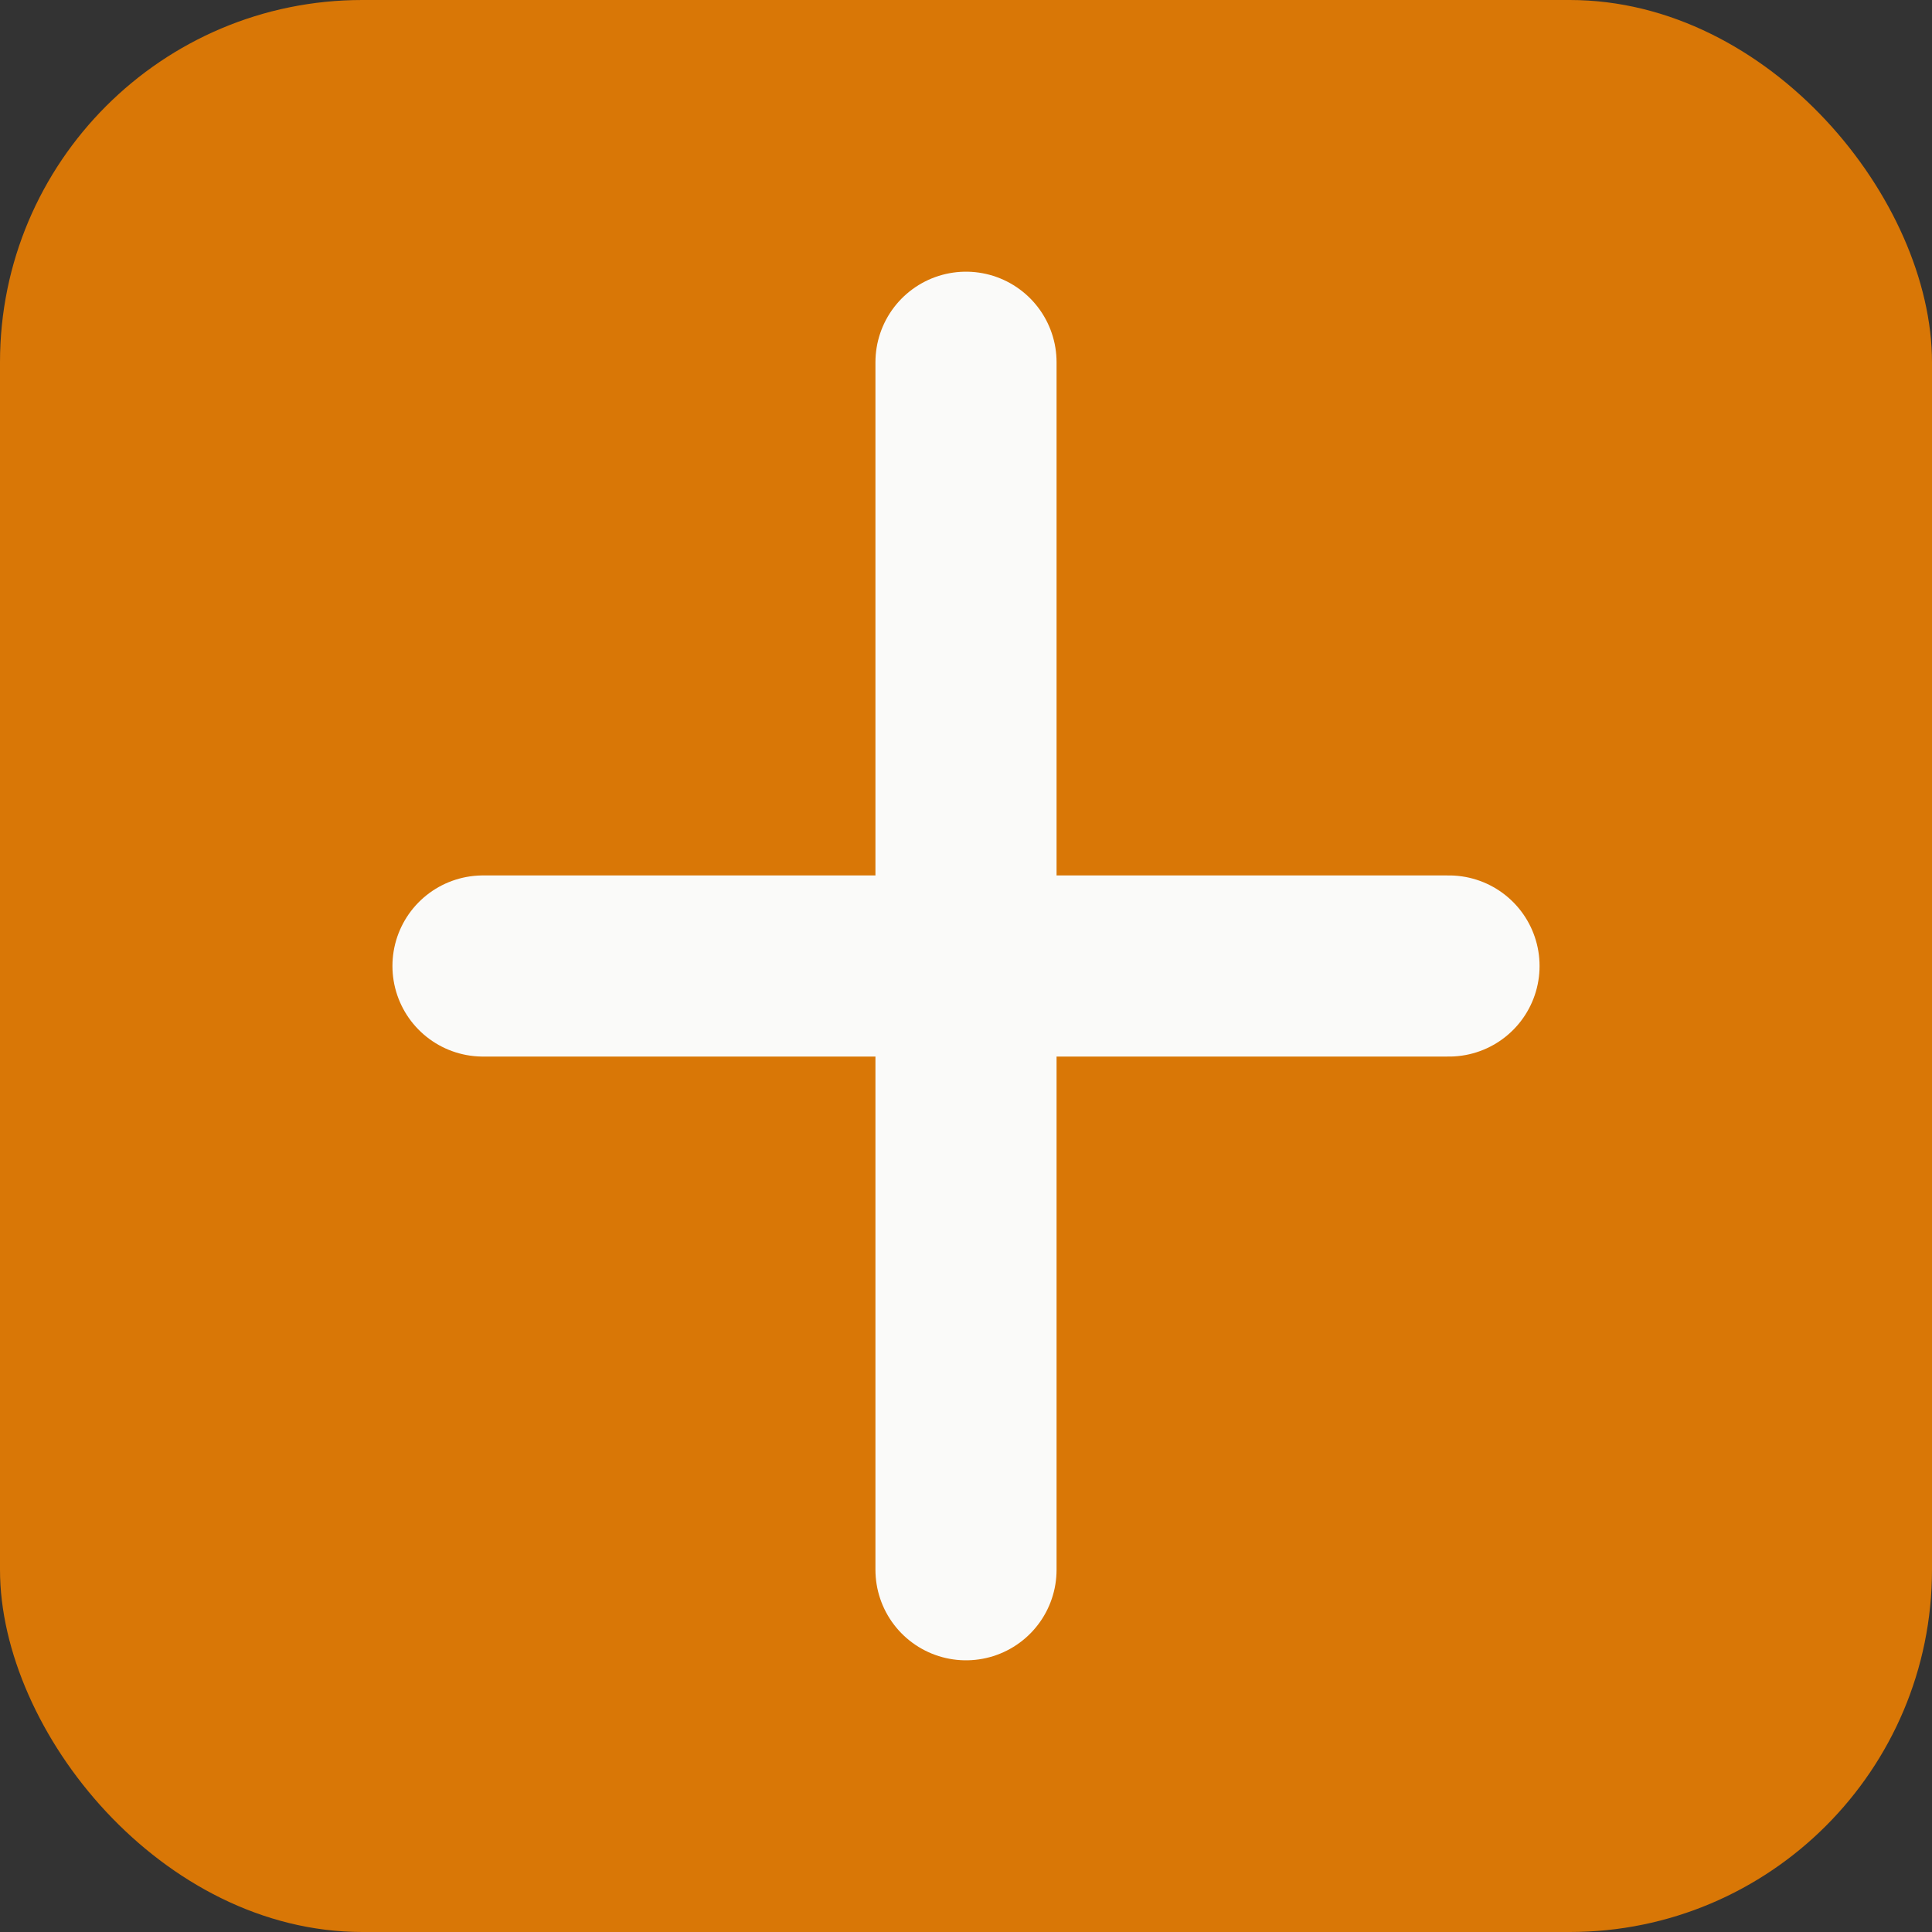
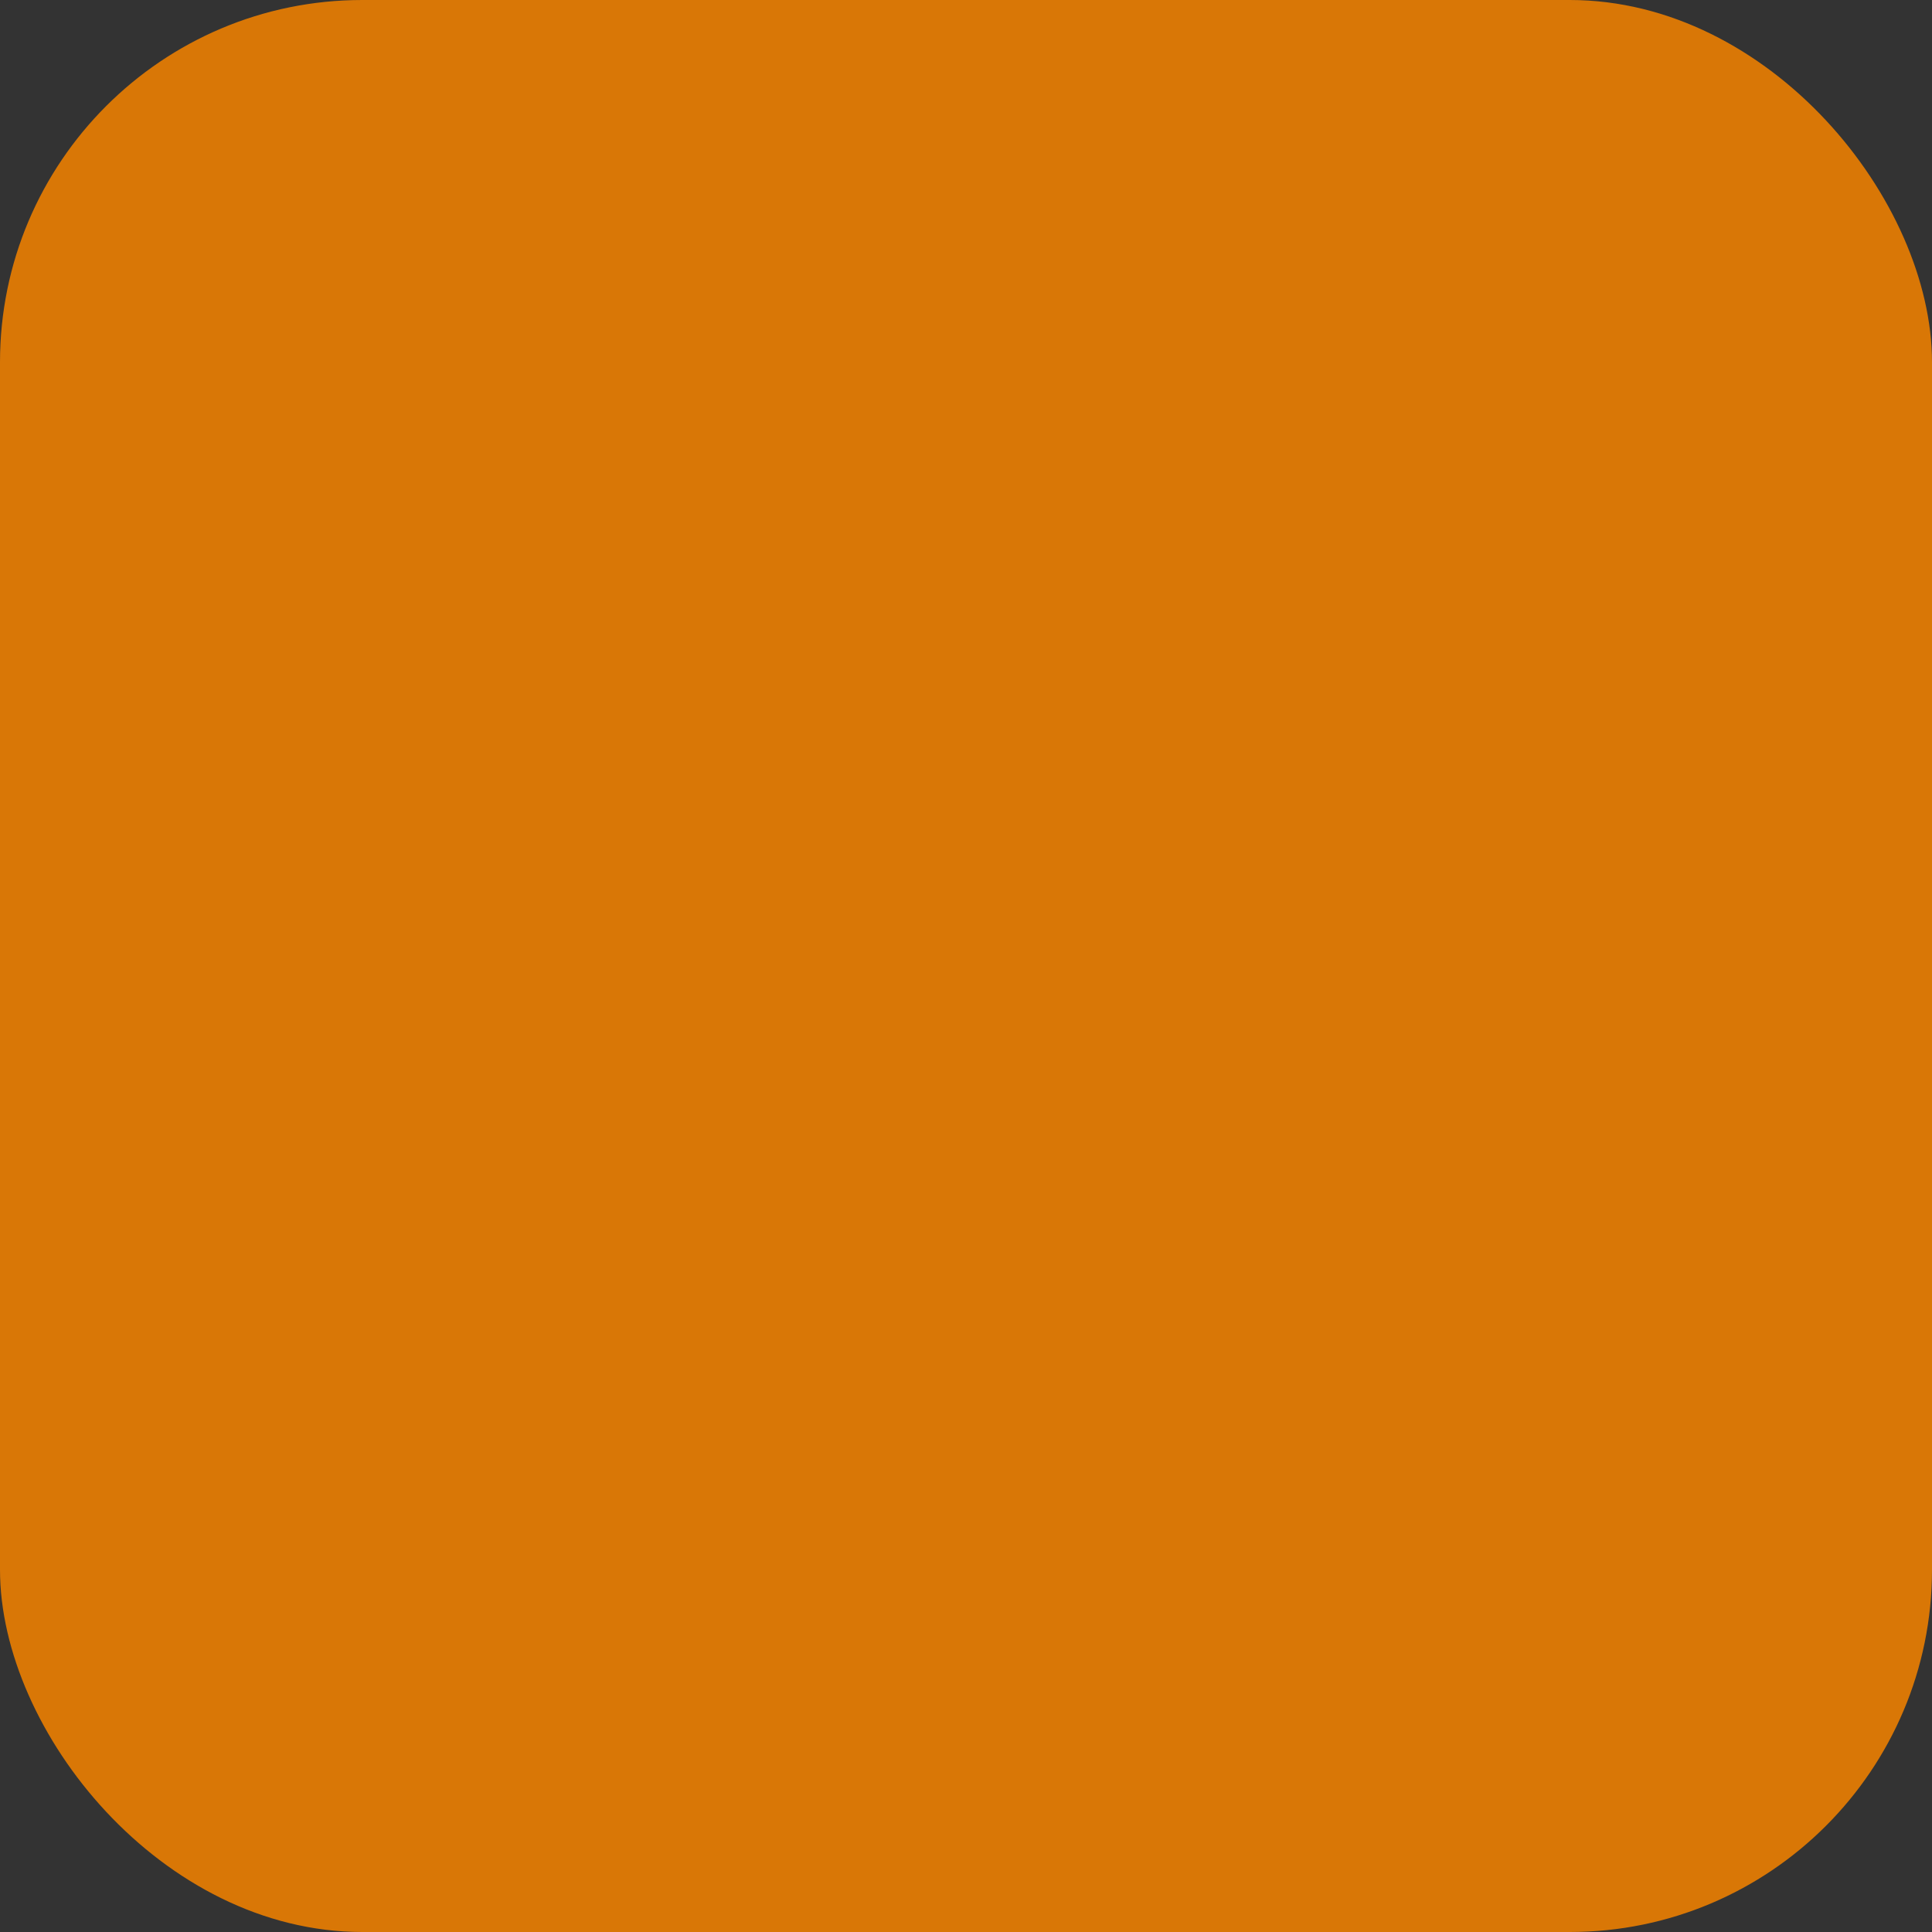
<svg xmlns="http://www.w3.org/2000/svg" viewBox="0 0 32 32" width="32" height="32">
  <rect x="0" y="0" width="32" height="32" fill="#333333" stroke="none" />
  <rect width="32" height="32" rx="6" fill="#d97706" />
-   <path d="M16 6v20M8 16h16" stroke="#fafaf9" stroke-width="3" stroke-linecap="round" />
</svg>